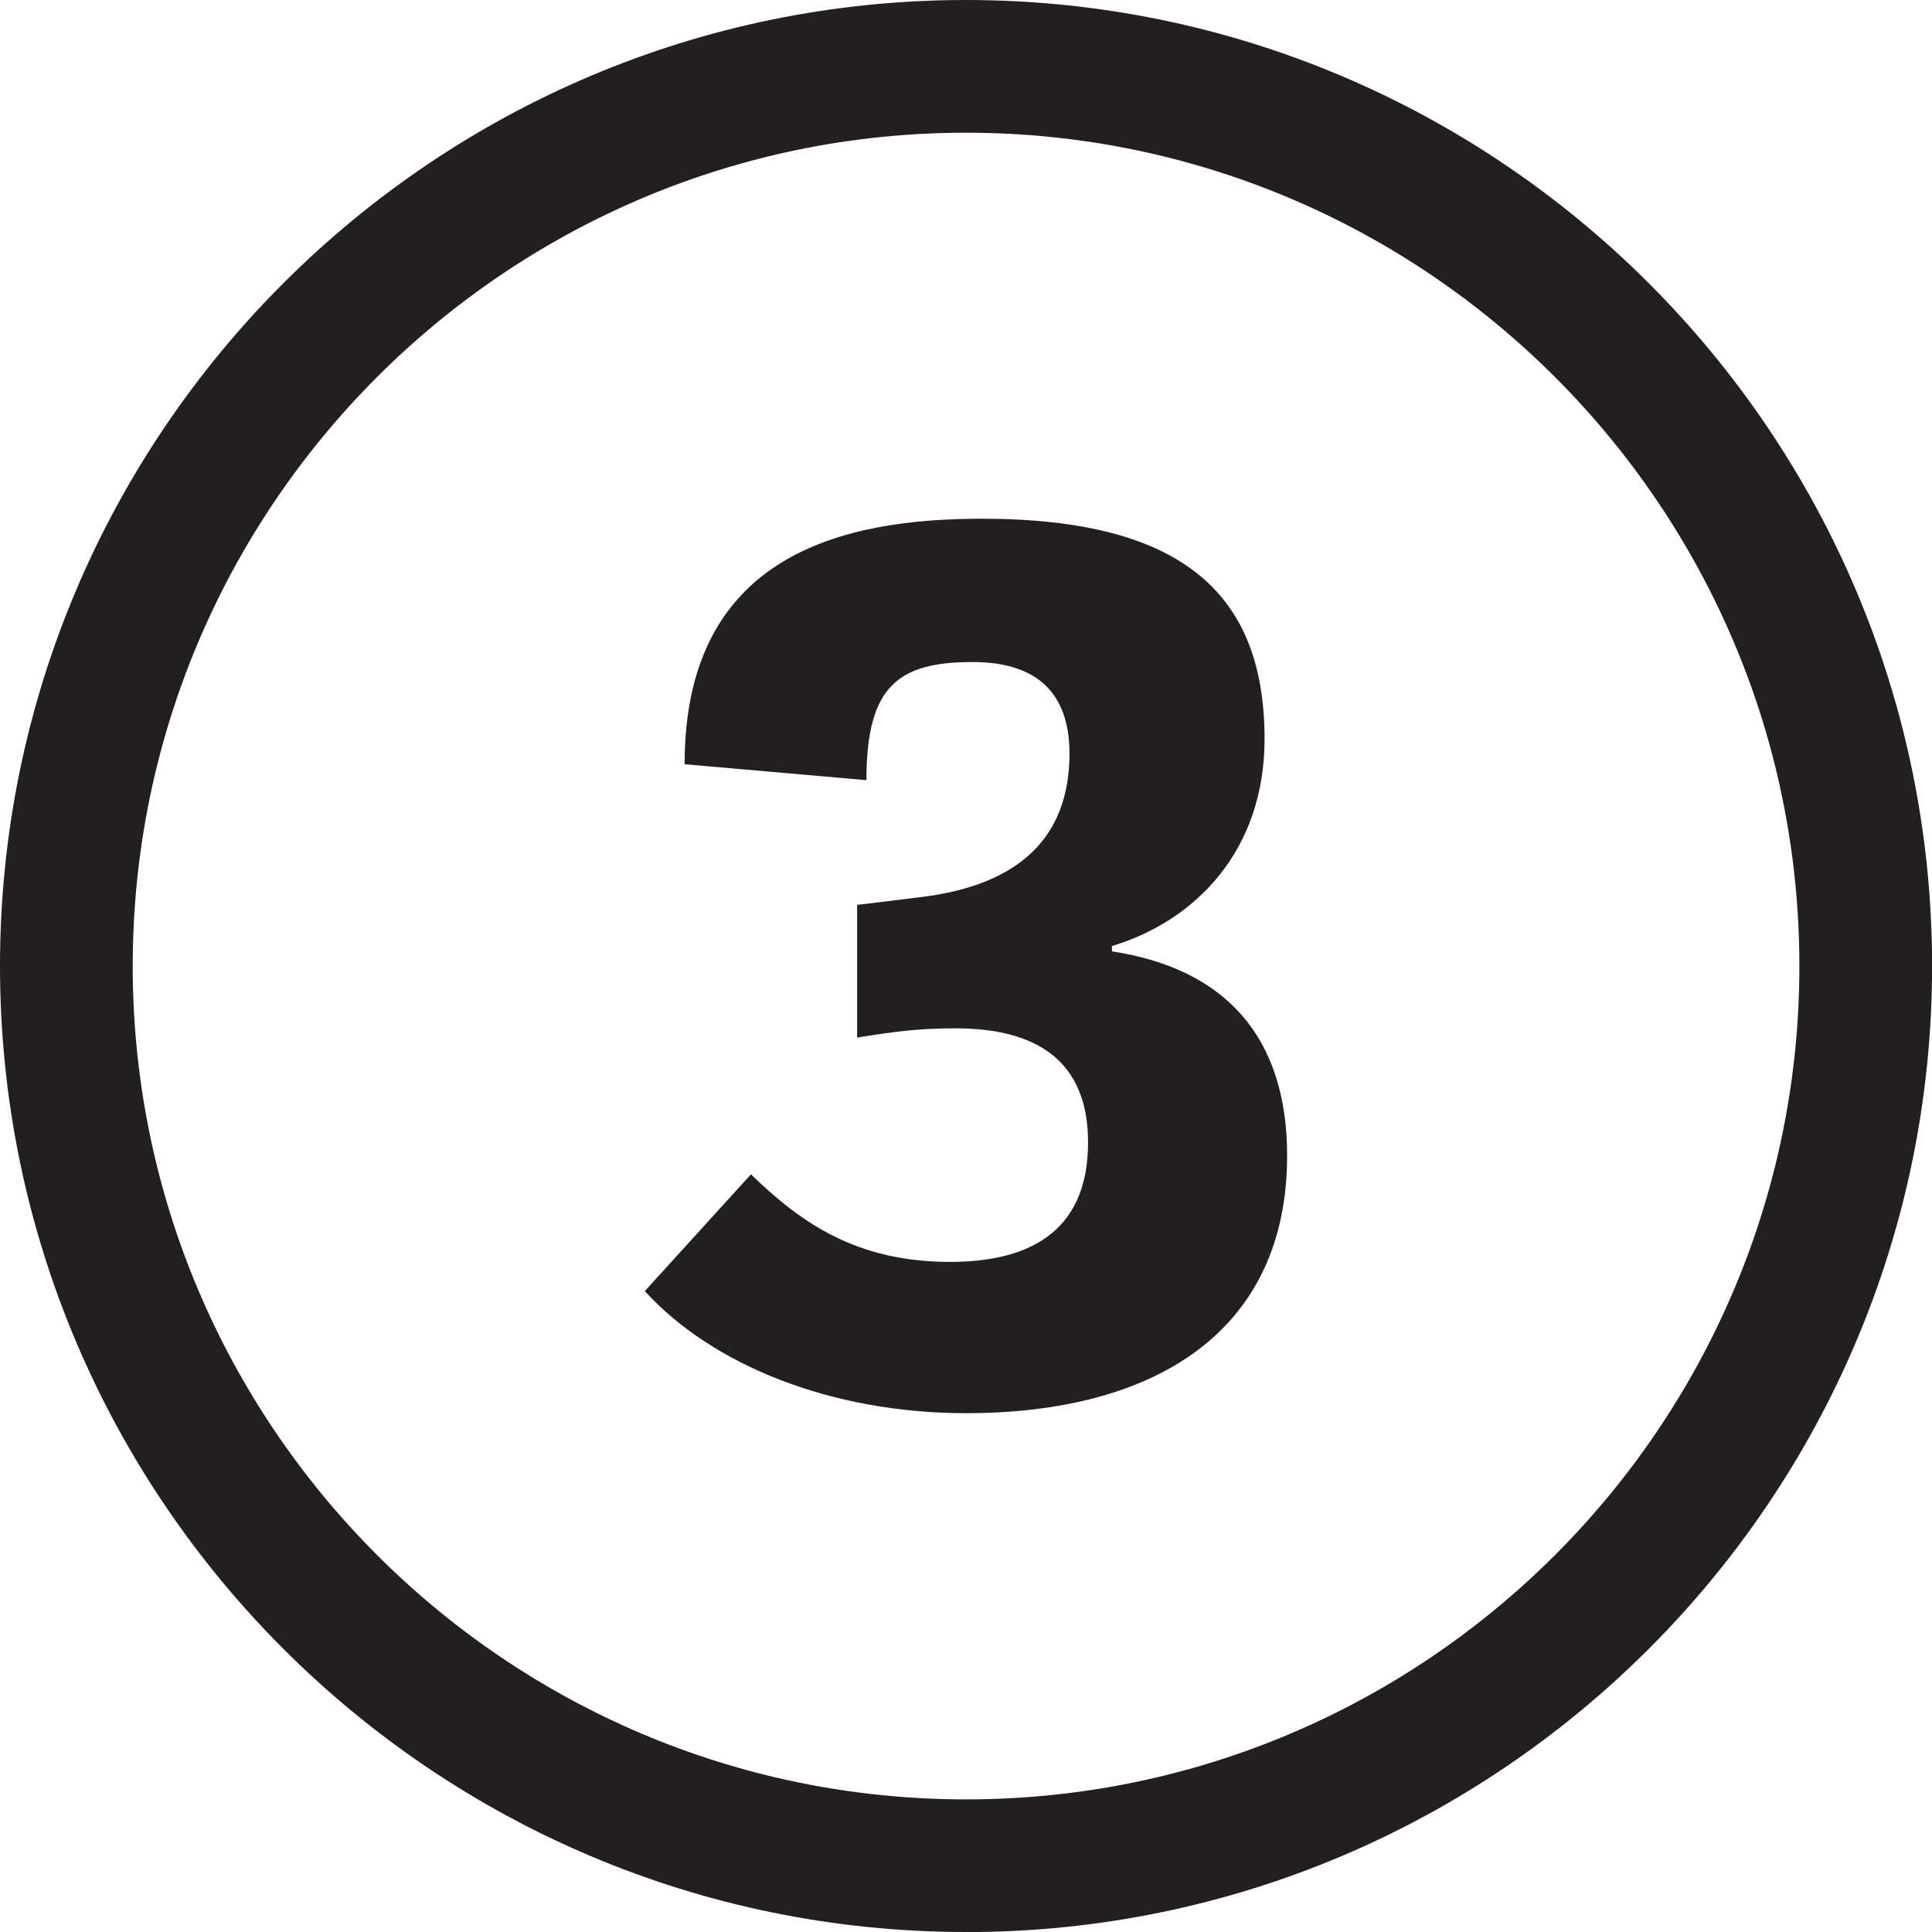
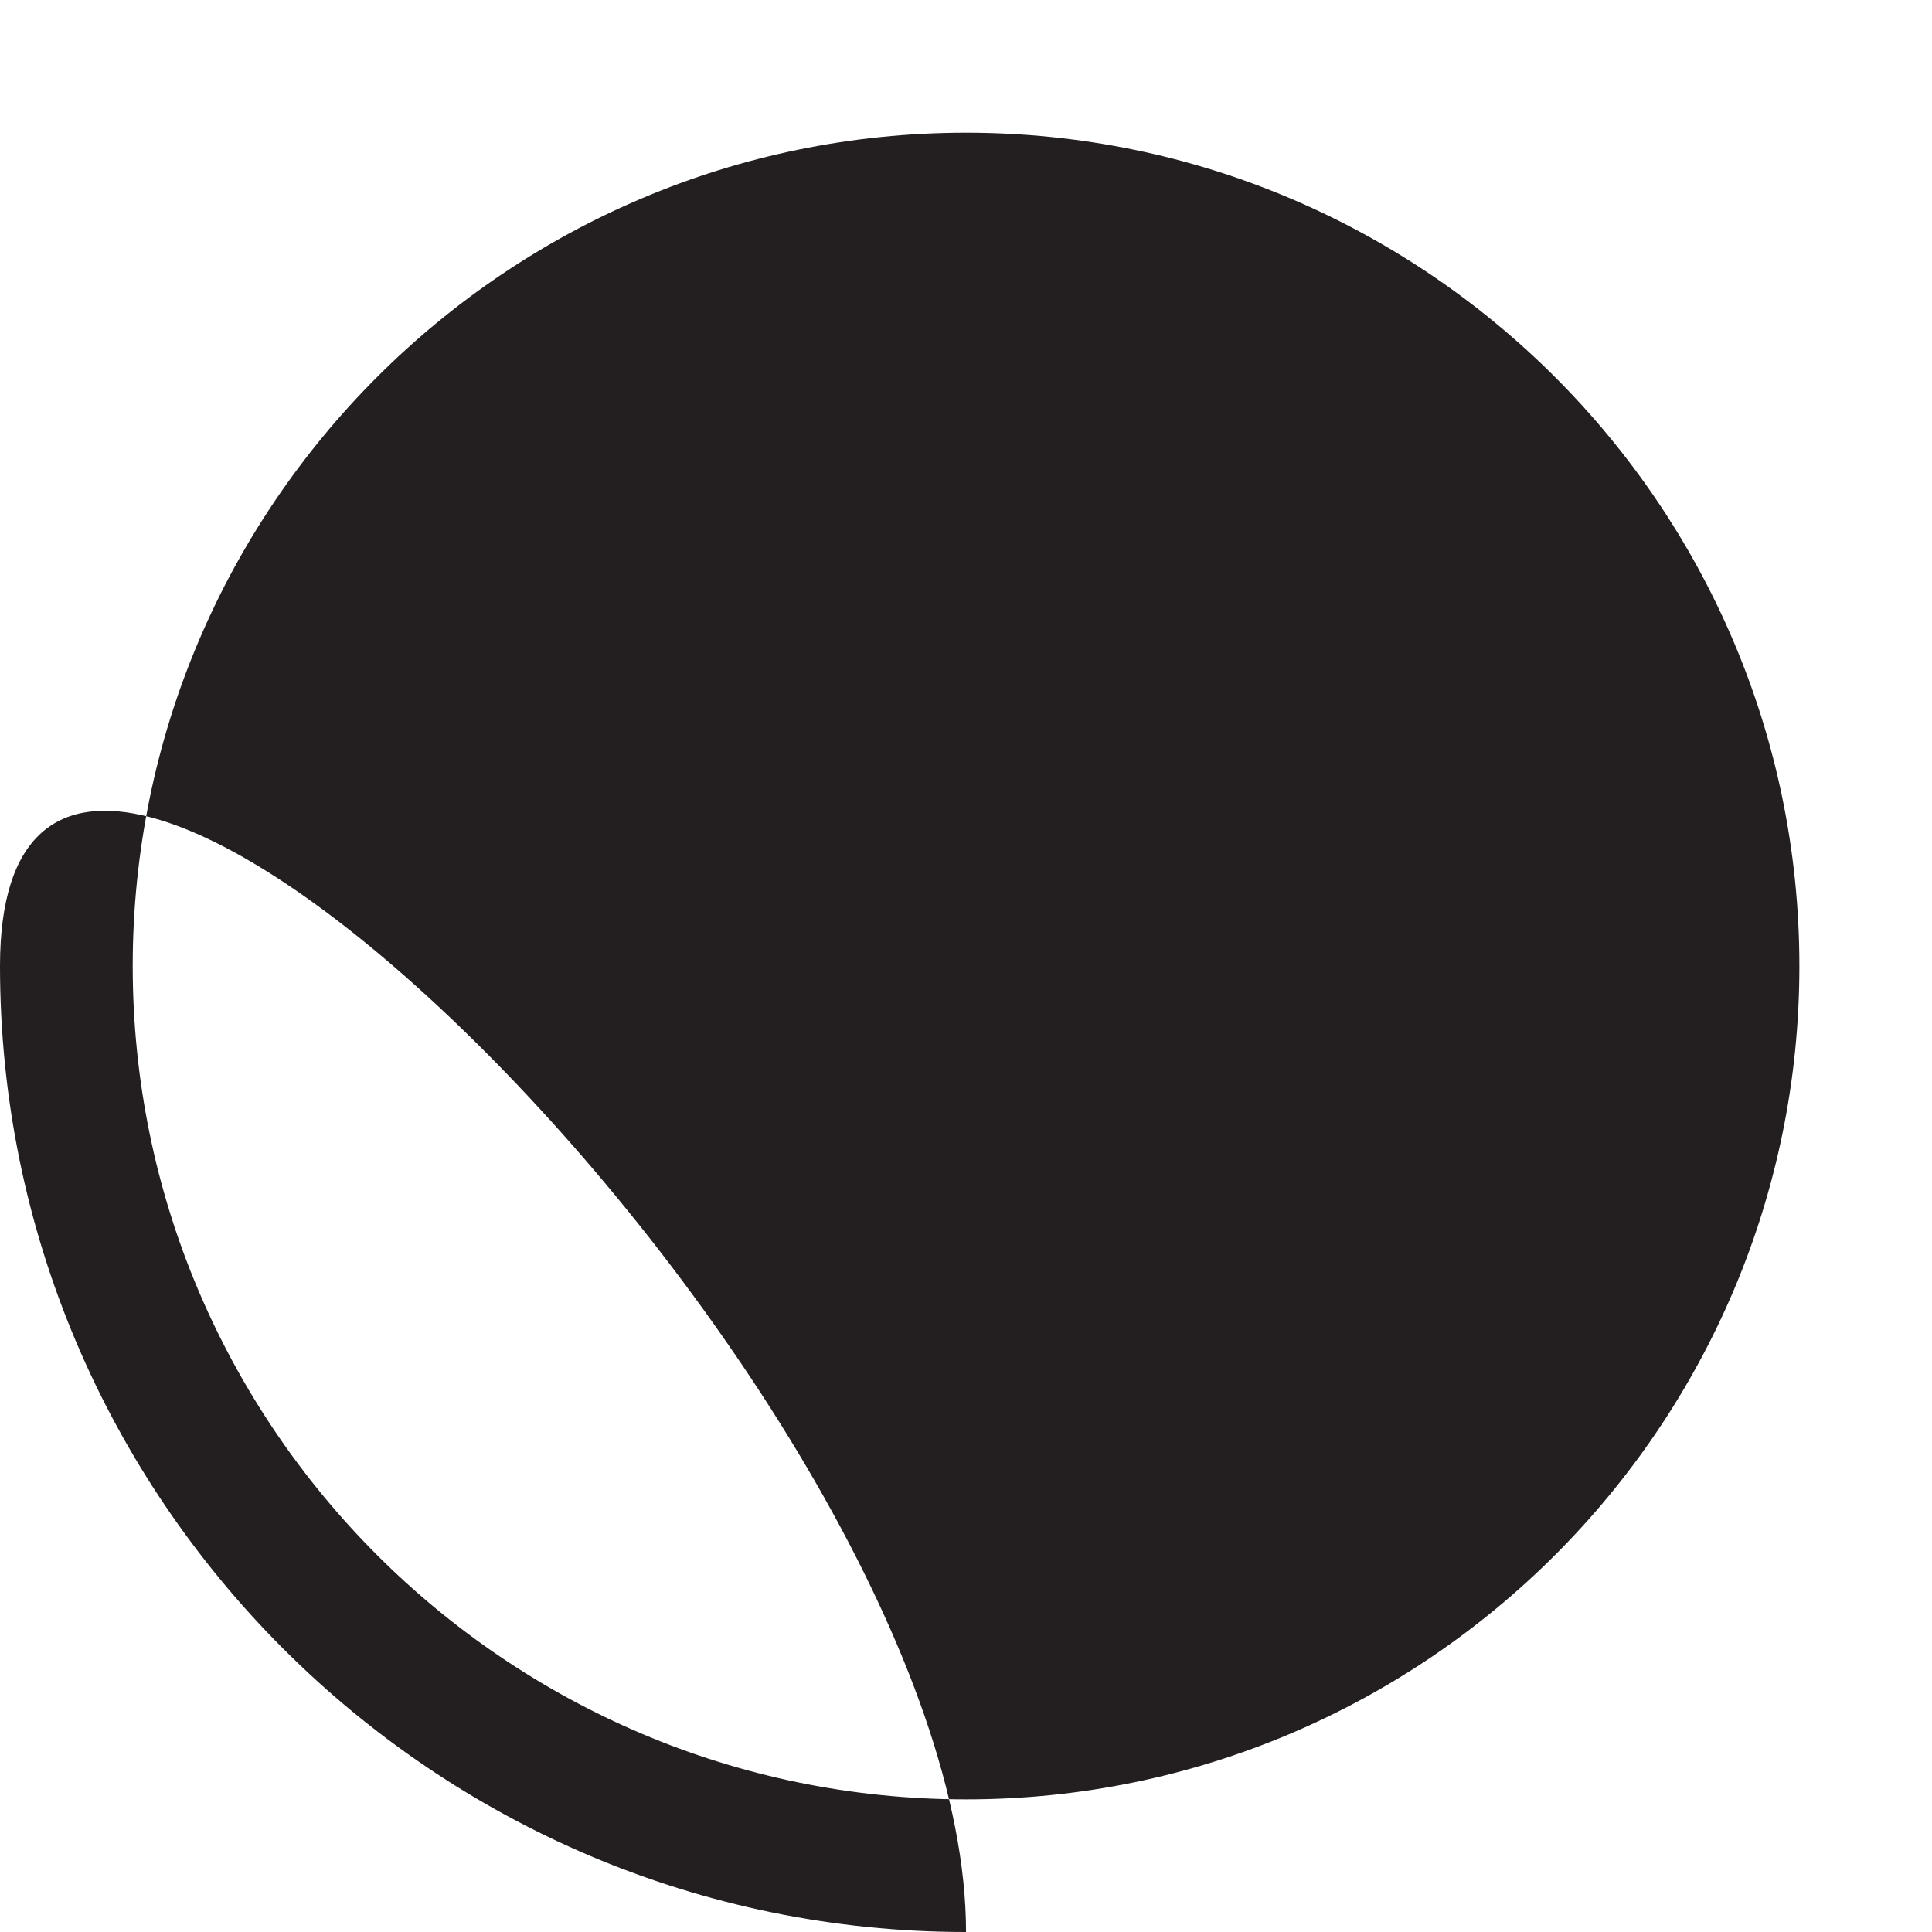
<svg xmlns="http://www.w3.org/2000/svg" viewBox="0 0 218.37 218.37" data-name="Layer 1" id="Layer_1">
  <defs>
    <style>
      .cls-1 {
        fill: #231f20;
      }
    </style>
  </defs>
-   <path d="M109.19,218.37C48.98,218.37,0,169.39,0,109.19S48.98,0,109.19,0s109.19,48.98,109.19,109.19-48.98,109.19-109.19,109.19ZM109.19,15C57.25,15,15,57.25,15,109.19s42.25,94.19,94.19,94.19,94.19-42.25,94.19-94.19S161.12,15,109.19,15Z" class="cls-1" />
-   <path d="M145.48,130.63c0,19.8-14.85,29.1-36.3,29.1-15.15,0-28.65-5.4-36.3-13.8l12-13.2c5.7,5.55,12,9.9,22.5,9.9,8.4,0,15.6-3,15.6-13.5,0-9.15-5.7-12.9-15-12.9-3.75,0-6.6.3-11.1,1.05v-15l7.35-.9c10.8-1.35,16.65-6.6,16.65-16.2,0-5.7-2.55-10.35-10.95-10.35s-12,2.7-12,13.35l-20.55-1.8c0-23.7,17.85-27.75,33.6-27.75,23.1,0,31.95,8.85,31.95,24.9,0,12.6-7.8,20.55-17.25,23.4v.6c12.75,1.95,19.8,9.6,19.8,23.1Z" class="cls-1" />
+   <path d="M109.19,218.37C48.98,218.37,0,169.39,0,109.19s109.19,48.98,109.19,109.19-48.98,109.19-109.19,109.19ZM109.19,15C57.25,15,15,57.25,15,109.19s42.25,94.19,94.19,94.19,94.19-42.25,94.19-94.19S161.12,15,109.19,15Z" class="cls-1" />
</svg>